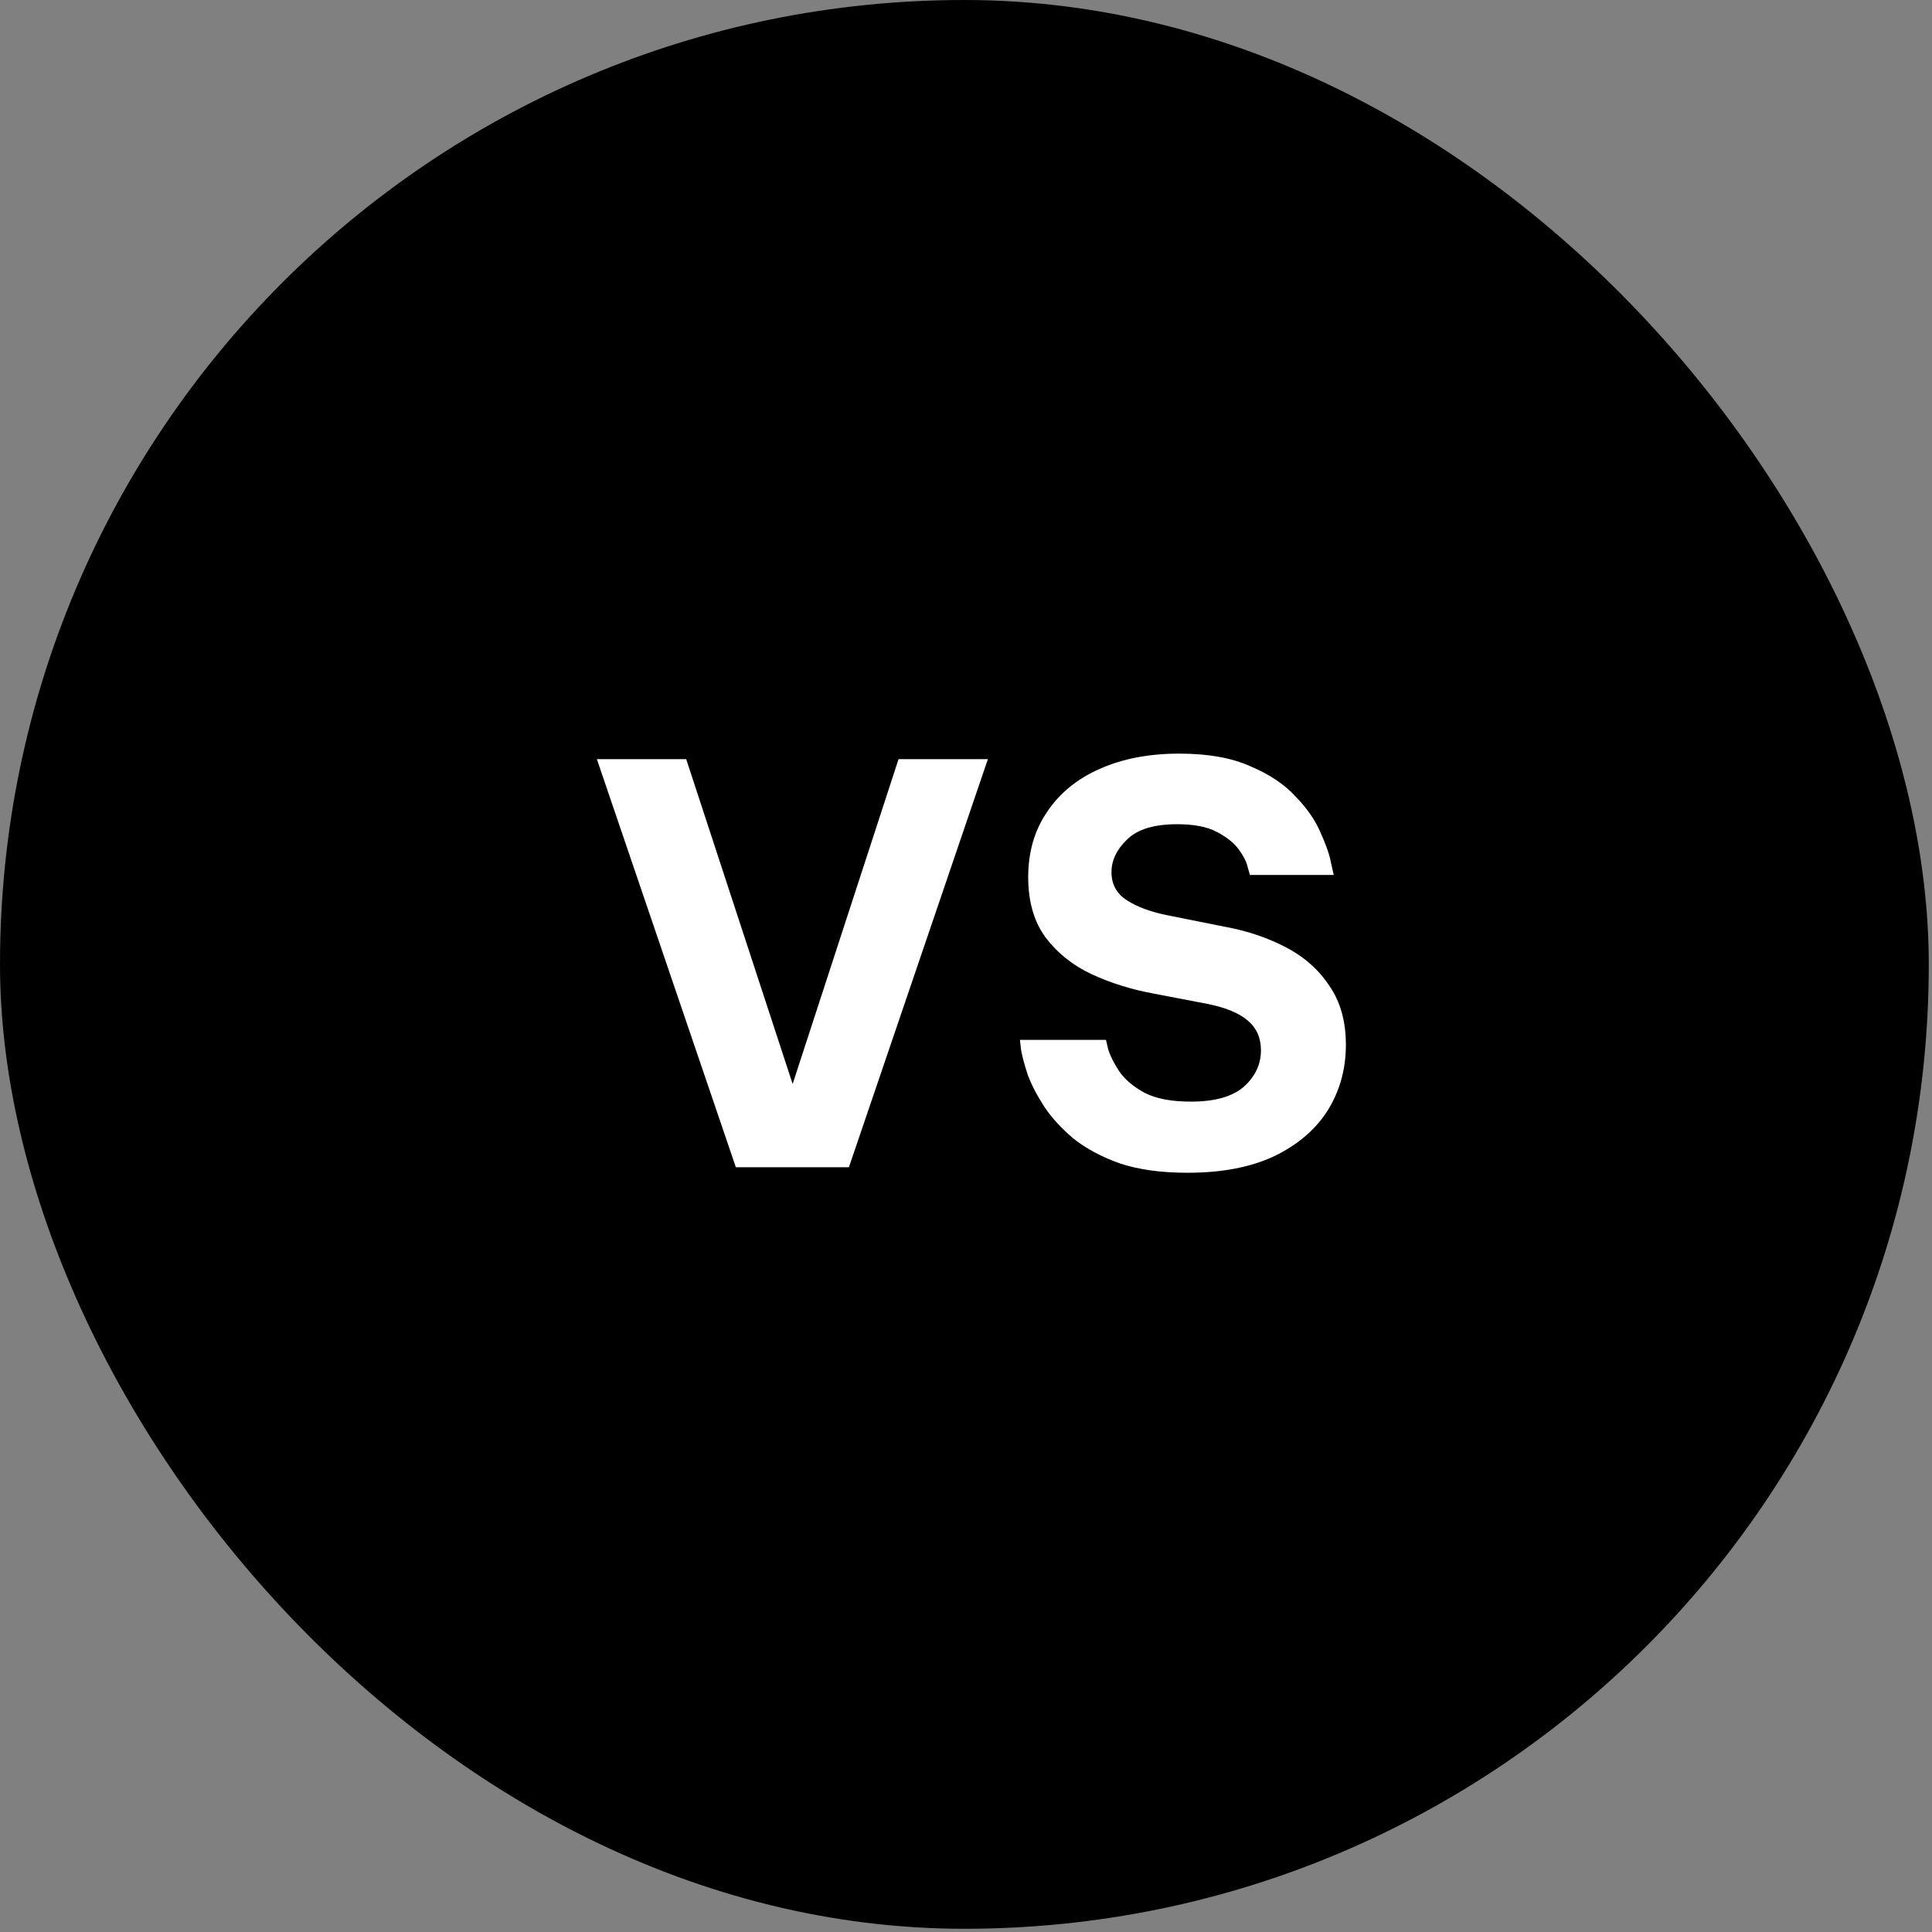
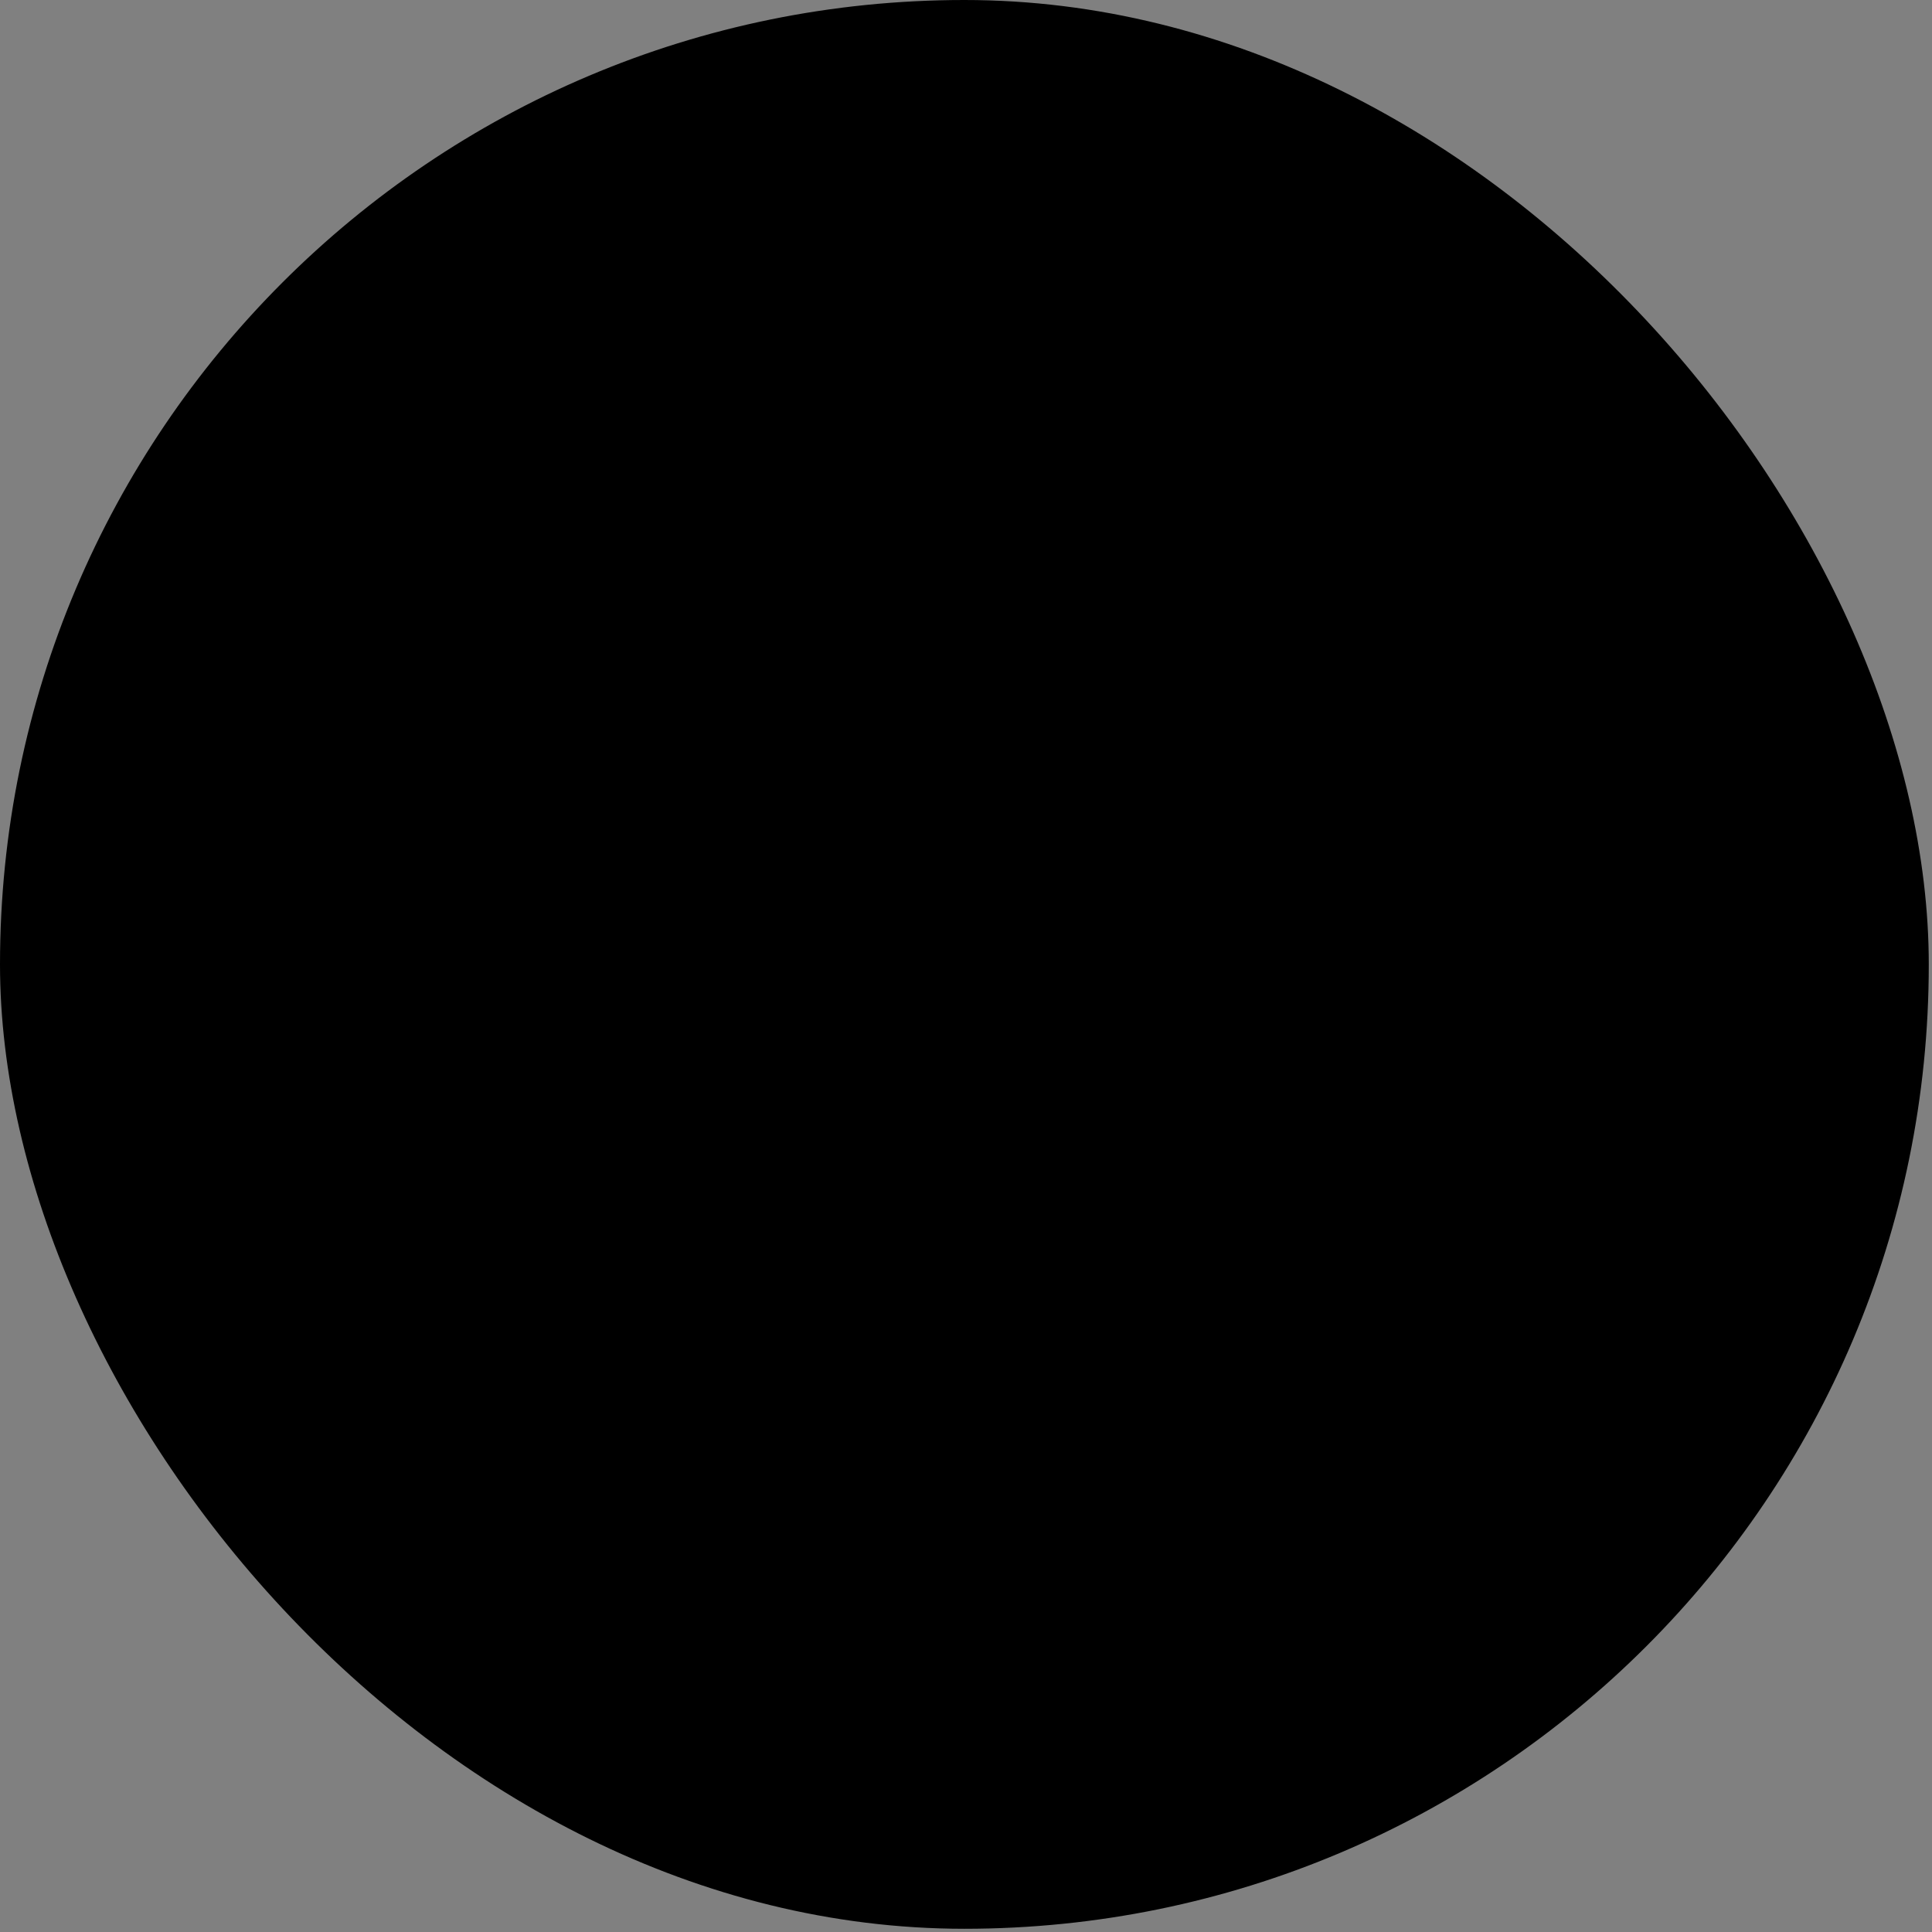
<svg xmlns="http://www.w3.org/2000/svg" fill="none" viewBox="0 0 96 96" height="96" width="96">
  <rect x="0" y="0" width="96" height="96" fill="#808080" stroke="none" />
  <rect fill="black" rx="47.92" height="95.84" width="95.84" />
-   <path fill="white" d="M36.564 58L29.658 37.721H34.097L39.386 53.862L44.648 37.721H49.087L42.181 58H36.564ZM59.011 58.274C57.696 58.274 56.572 58.119 55.64 57.808C54.727 57.479 53.959 57.068 53.338 56.575C52.735 56.063 52.251 55.534 51.886 54.986C51.52 54.419 51.246 53.889 51.064 53.396C50.899 52.885 50.79 52.474 50.735 52.163C50.698 51.834 50.68 51.67 50.68 51.67H54.955C54.955 51.67 54.992 51.825 55.065 52.136C55.156 52.446 55.339 52.812 55.613 53.232C55.887 53.634 56.307 53.99 56.873 54.3C57.44 54.593 58.207 54.739 59.175 54.739C60.363 54.739 61.24 54.492 61.806 53.999C62.373 53.487 62.656 52.885 62.656 52.19C62.656 51.569 62.437 51.076 61.998 50.711C61.578 50.345 60.92 50.071 60.025 49.888L57.312 49.368C56.216 49.167 55.193 48.847 54.243 48.408C53.311 47.97 52.553 47.367 51.968 46.6C51.383 45.814 51.091 44.809 51.091 43.585C51.091 42.343 51.402 41.265 52.023 40.352C52.644 39.42 53.512 38.707 54.626 38.214C55.759 37.703 57.084 37.447 58.6 37.447C60.025 37.447 61.203 37.657 62.135 38.077C63.085 38.479 63.834 38.981 64.382 39.584C64.948 40.169 65.36 40.763 65.615 41.366C65.889 41.968 66.063 42.471 66.136 42.873C66.227 43.275 66.273 43.476 66.273 43.476H62.108C62.108 43.476 62.071 43.348 61.998 43.092C61.943 42.836 61.797 42.544 61.559 42.215C61.322 41.886 60.957 41.594 60.463 41.338C59.988 41.082 59.331 40.955 58.49 40.955C57.339 40.955 56.508 41.21 55.996 41.722C55.485 42.215 55.229 42.754 55.229 43.339C55.229 43.942 55.485 44.407 55.996 44.736C56.508 45.065 57.175 45.312 57.997 45.476L60.874 46.052C61.971 46.253 62.975 46.591 63.889 47.066C64.802 47.541 65.524 48.18 66.054 48.984C66.602 49.77 66.876 50.747 66.876 51.916C66.876 53.122 66.575 54.209 65.972 55.177C65.369 56.127 64.483 56.886 63.313 57.452C62.144 58 60.71 58.274 59.011 58.274Z" />
</svg>